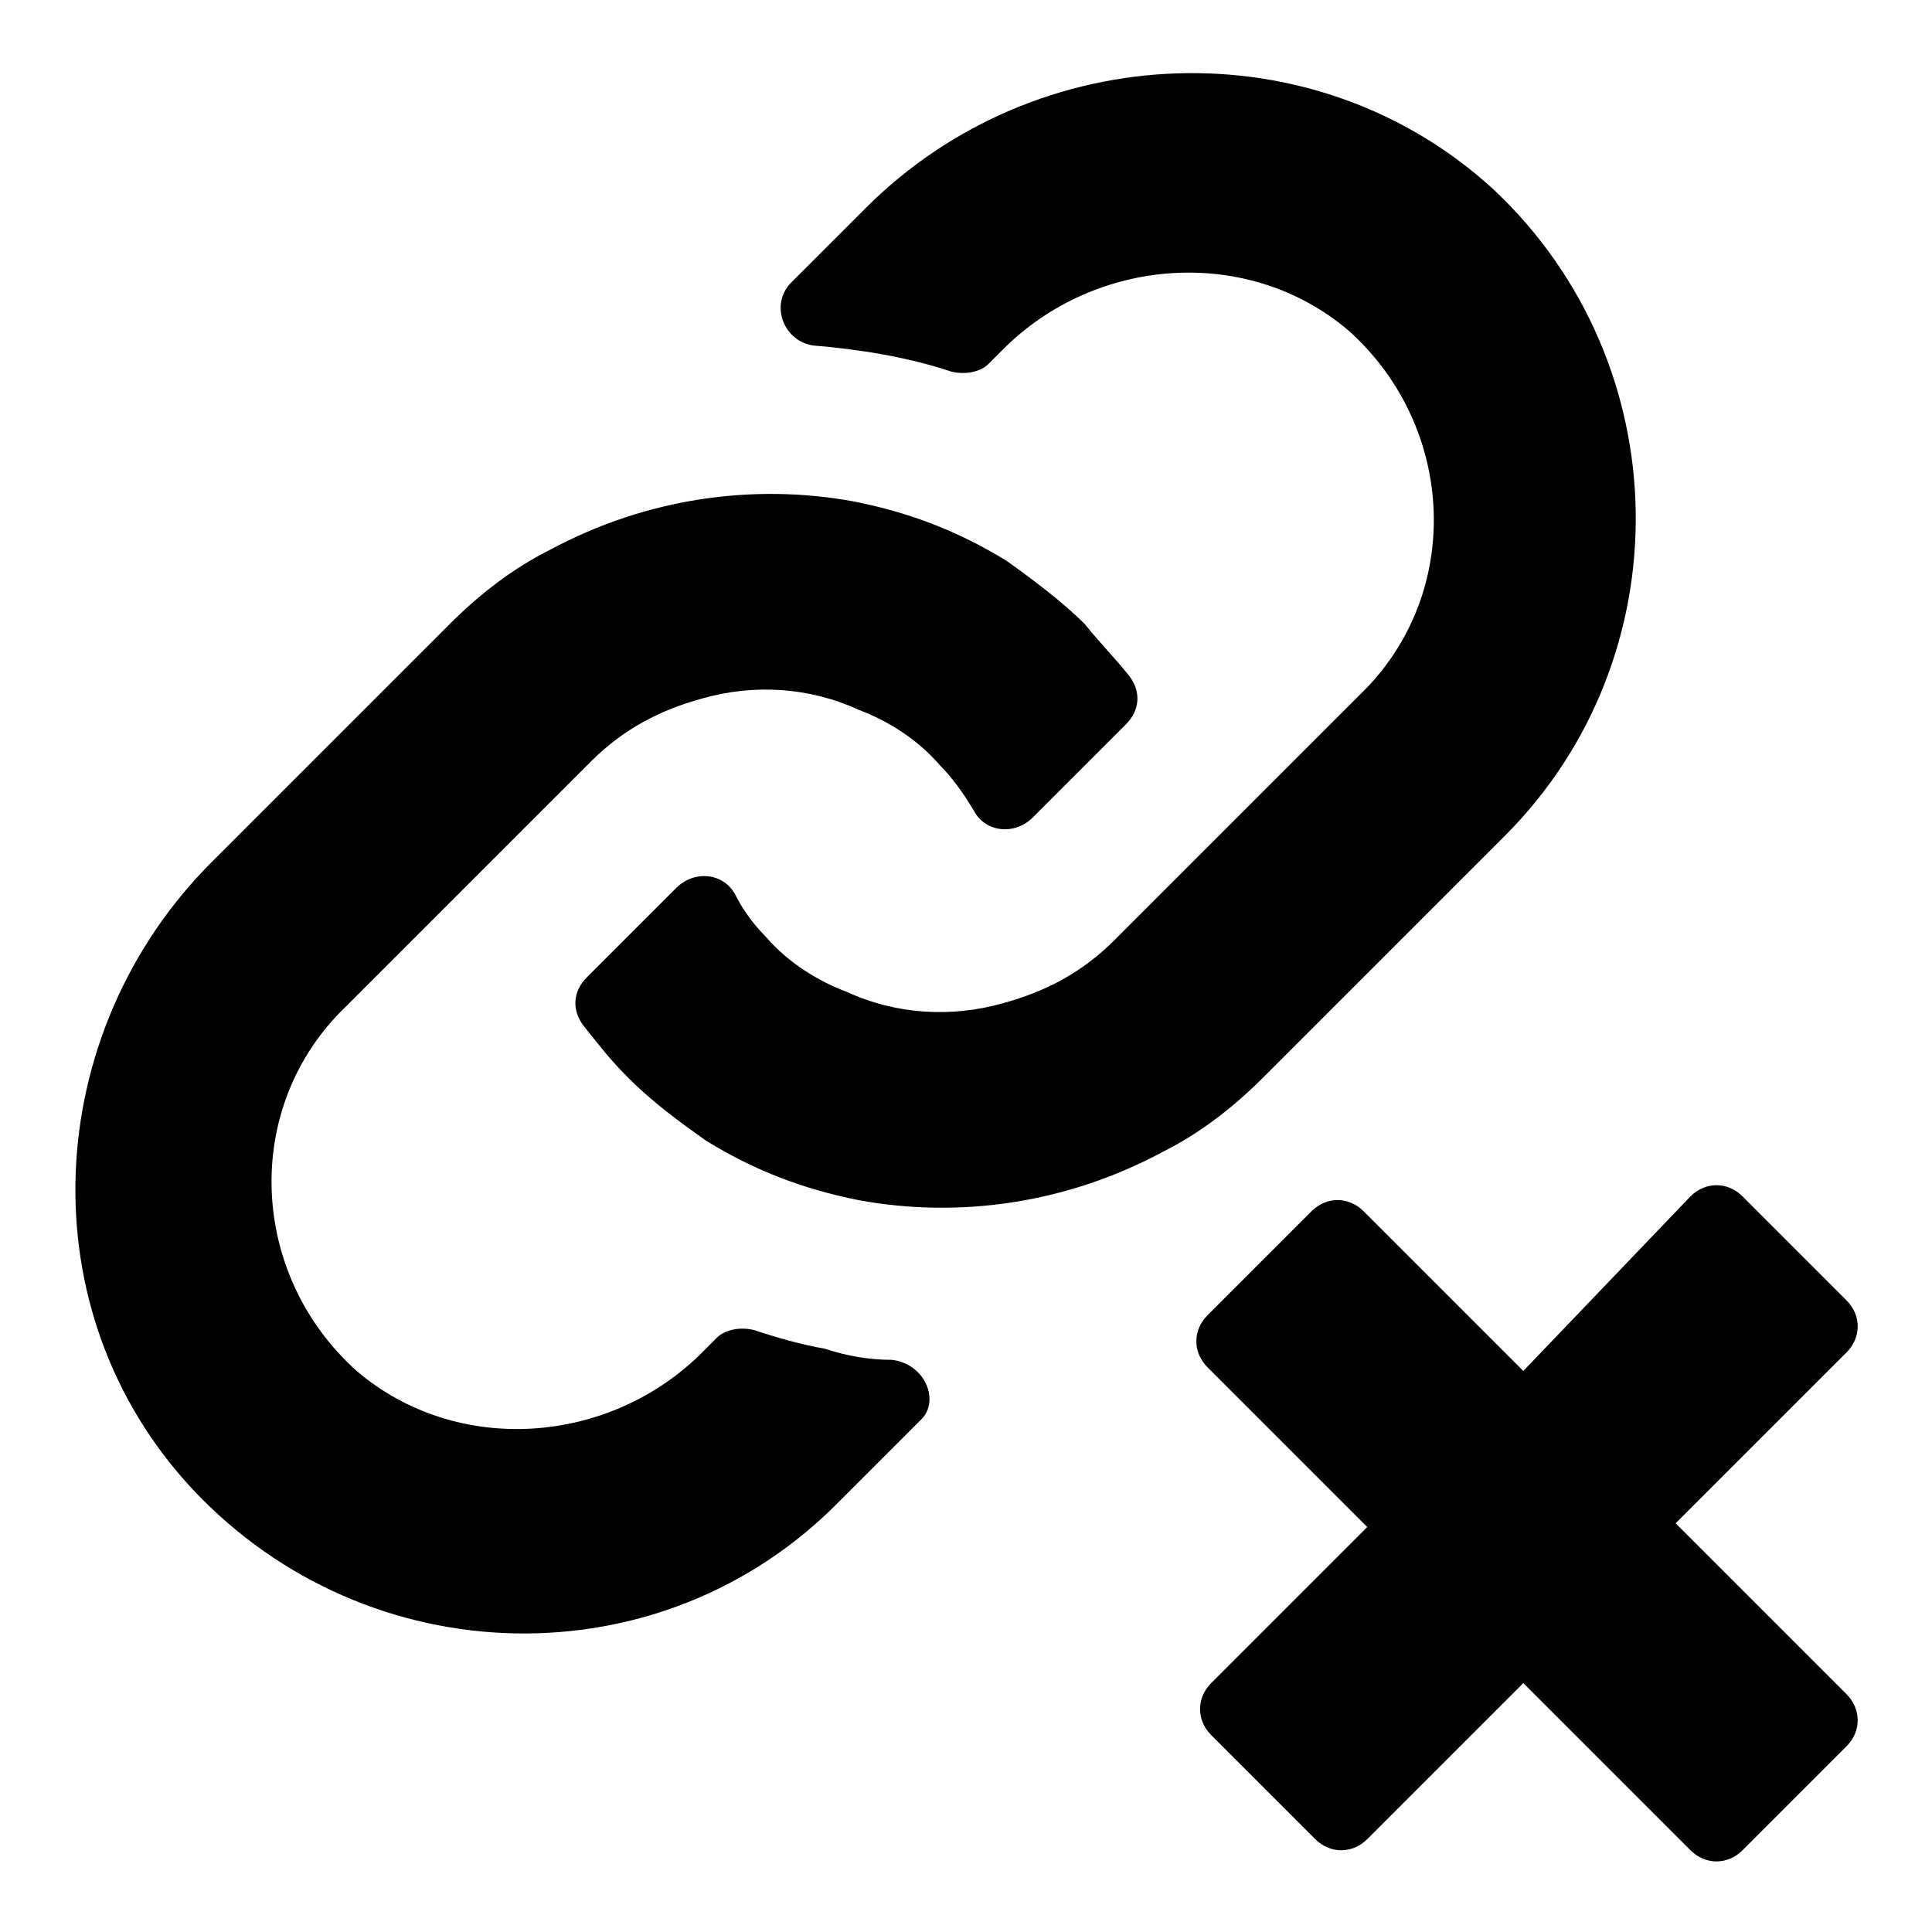
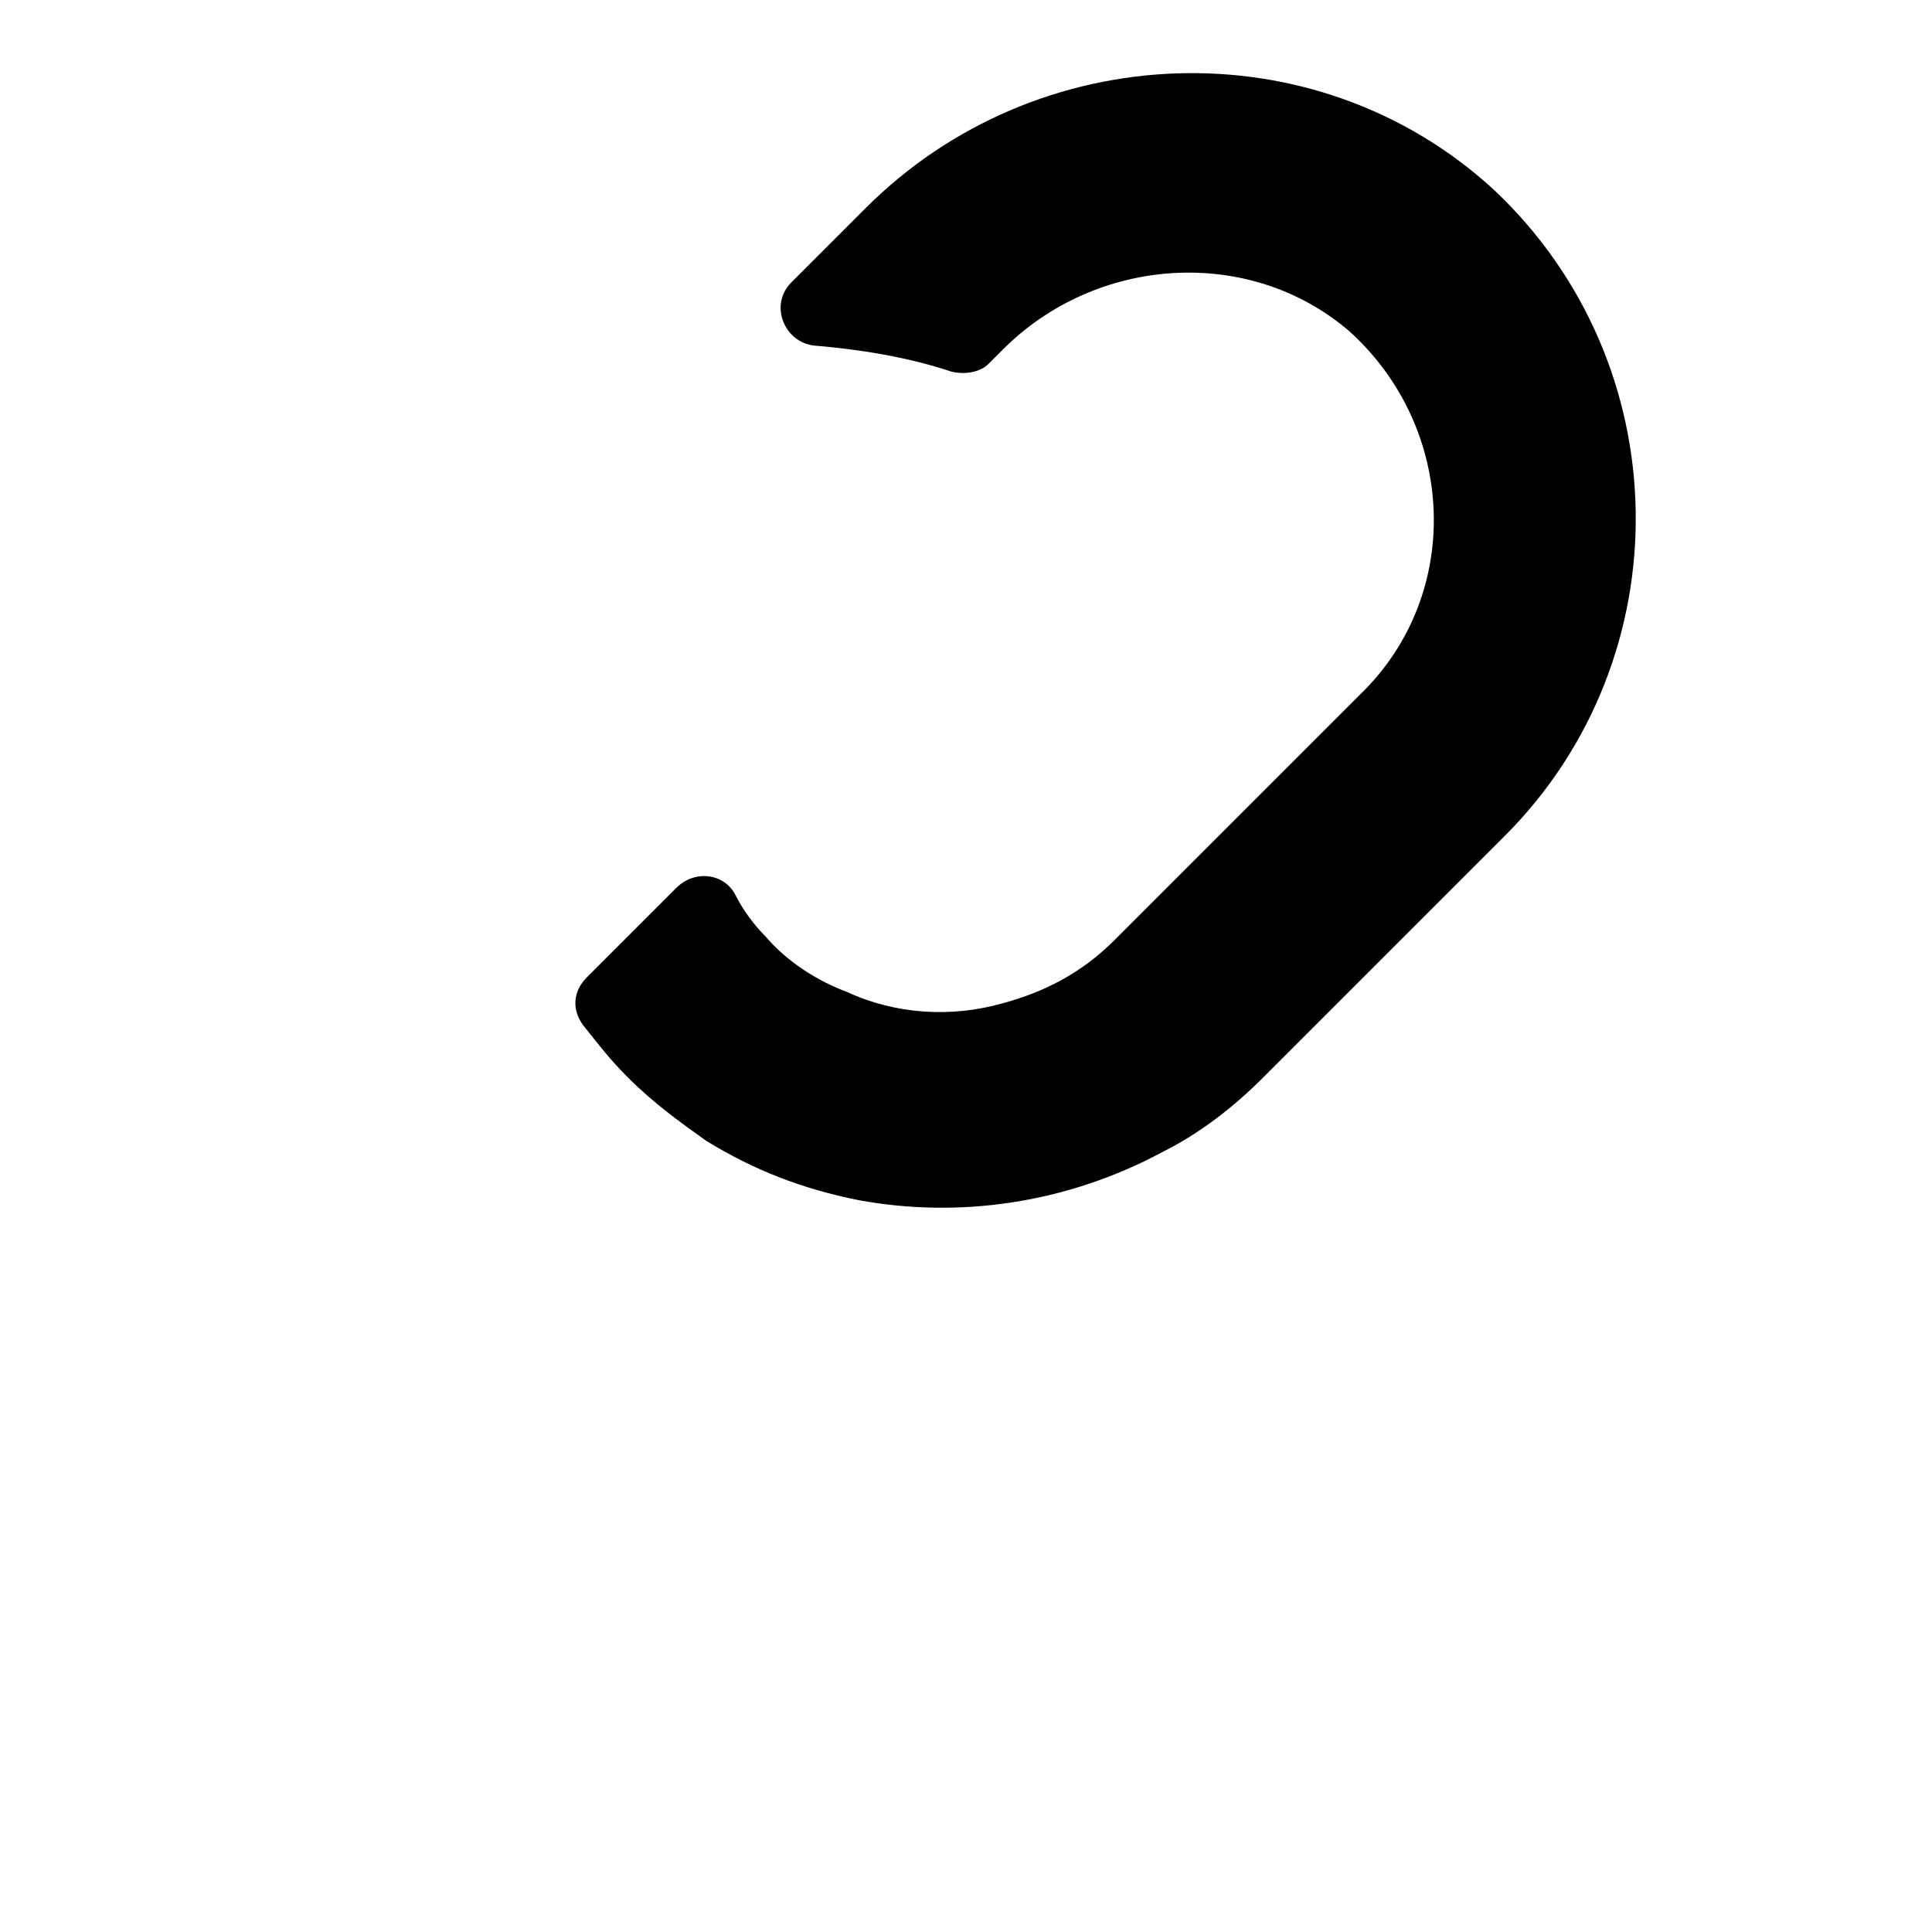
<svg xmlns="http://www.w3.org/2000/svg" fill="#000000" width="800px" height="800px" viewBox="0 0 52 52" enable-background="new 0 0 52 52" xml:space="preserve">
-   <path d="M24,36.6c-0.6,0-1.2-0.1-1.8-0.3c-0.6-0.1-1.3-0.3-1.9-0.5c-0.4-0.1-0.8,0-1,0.2l-0.4,0.4  c-2.5,2.5-6.6,2.8-9.3,0.5c-2.9-2.6-3.1-7.1-0.3-9.8l6.6-6.6c0.9-0.9,1.9-1.4,3-1.7c1.4-0.4,2.9-0.3,4.2,0.3  c0.8,0.3,1.6,0.8,2.2,1.5c0.3,0.3,0.6,0.7,0.9,1.2c0.3,0.6,1.1,0.7,1.6,0.2c0.8-0.8,1.8-1.8,2.5-2.5c0.4-0.4,0.4-0.9,0.1-1.3  c-0.4-0.5-0.8-0.9-1.2-1.4c-0.6-0.6-1.4-1.2-2.1-1.7c-1.3-0.8-2.6-1.3-4.1-1.6c-2.7-0.5-5.6-0.1-8.2,1.3c-1,0.5-1.9,1.2-2.7,2  l-6.4,6.4c-4.6,4.6-5,12.1-0.5,16.9c4.7,5,12.6,5.2,17.4,0.3l2.2-2.2C25.3,37.7,24.9,36.7,24,36.6z" />
  <path d="M40.5,22.5c4.8-4.8,4.7-12.7-0.3-17.4c-4.8-4.4-12.3-4.1-16.9,0.5l-2,2c-0.6,0.6-0.2,1.6,0.6,1.7  c1.2,0.1,2.5,0.3,3.7,0.7c0.4,0.1,0.8,0,1-0.2L27,9.4c2.5-2.5,6.6-2.8,9.3-0.5c2.9,2.6,3.1,7.1,0.3,9.8L30,25.3  c-0.9,0.9-1.9,1.4-3,1.7c-1.4,0.4-2.9,0.3-4.2-0.3c-0.8-0.3-1.6-0.8-2.2-1.5c-0.3-0.3-0.6-0.7-0.8-1.1c-0.3-0.6-1.1-0.7-1.6-0.2  l-2.4,2.4c-0.4,0.4-0.4,0.9-0.1,1.3c0.4,0.5,0.7,0.9,1.2,1.4c0.7,0.7,1.4,1.2,2.1,1.7c1.3,0.8,2.6,1.3,4.1,1.6  c2.7,0.5,5.6,0.1,8.2-1.3c1-0.5,1.9-1.2,2.7-2L40.5,22.5z" />
-   <path d="M45.1,41l4.6-4.6c0.4-0.4,0.4-1,0-1.4l-2.8-2.8c-0.4-0.4-1-0.4-1.4,0L41,36.9l-4.3-4.3c-0.4-0.4-1-0.4-1.4,0  l-2.8,2.8c-0.4,0.4-0.4,1,0,1.4l4.3,4.3l-4.2,4.2c-0.4,0.4-0.4,1,0,1.4l2.8,2.8c0.4,0.4,1,0.4,1.4,0l4.2-4.2l4.5,4.5  c0.4,0.4,1,0.4,1.4,0l2.8-2.8c0.4-0.4,0.4-1,0-1.4L45.1,41z" />
</svg>